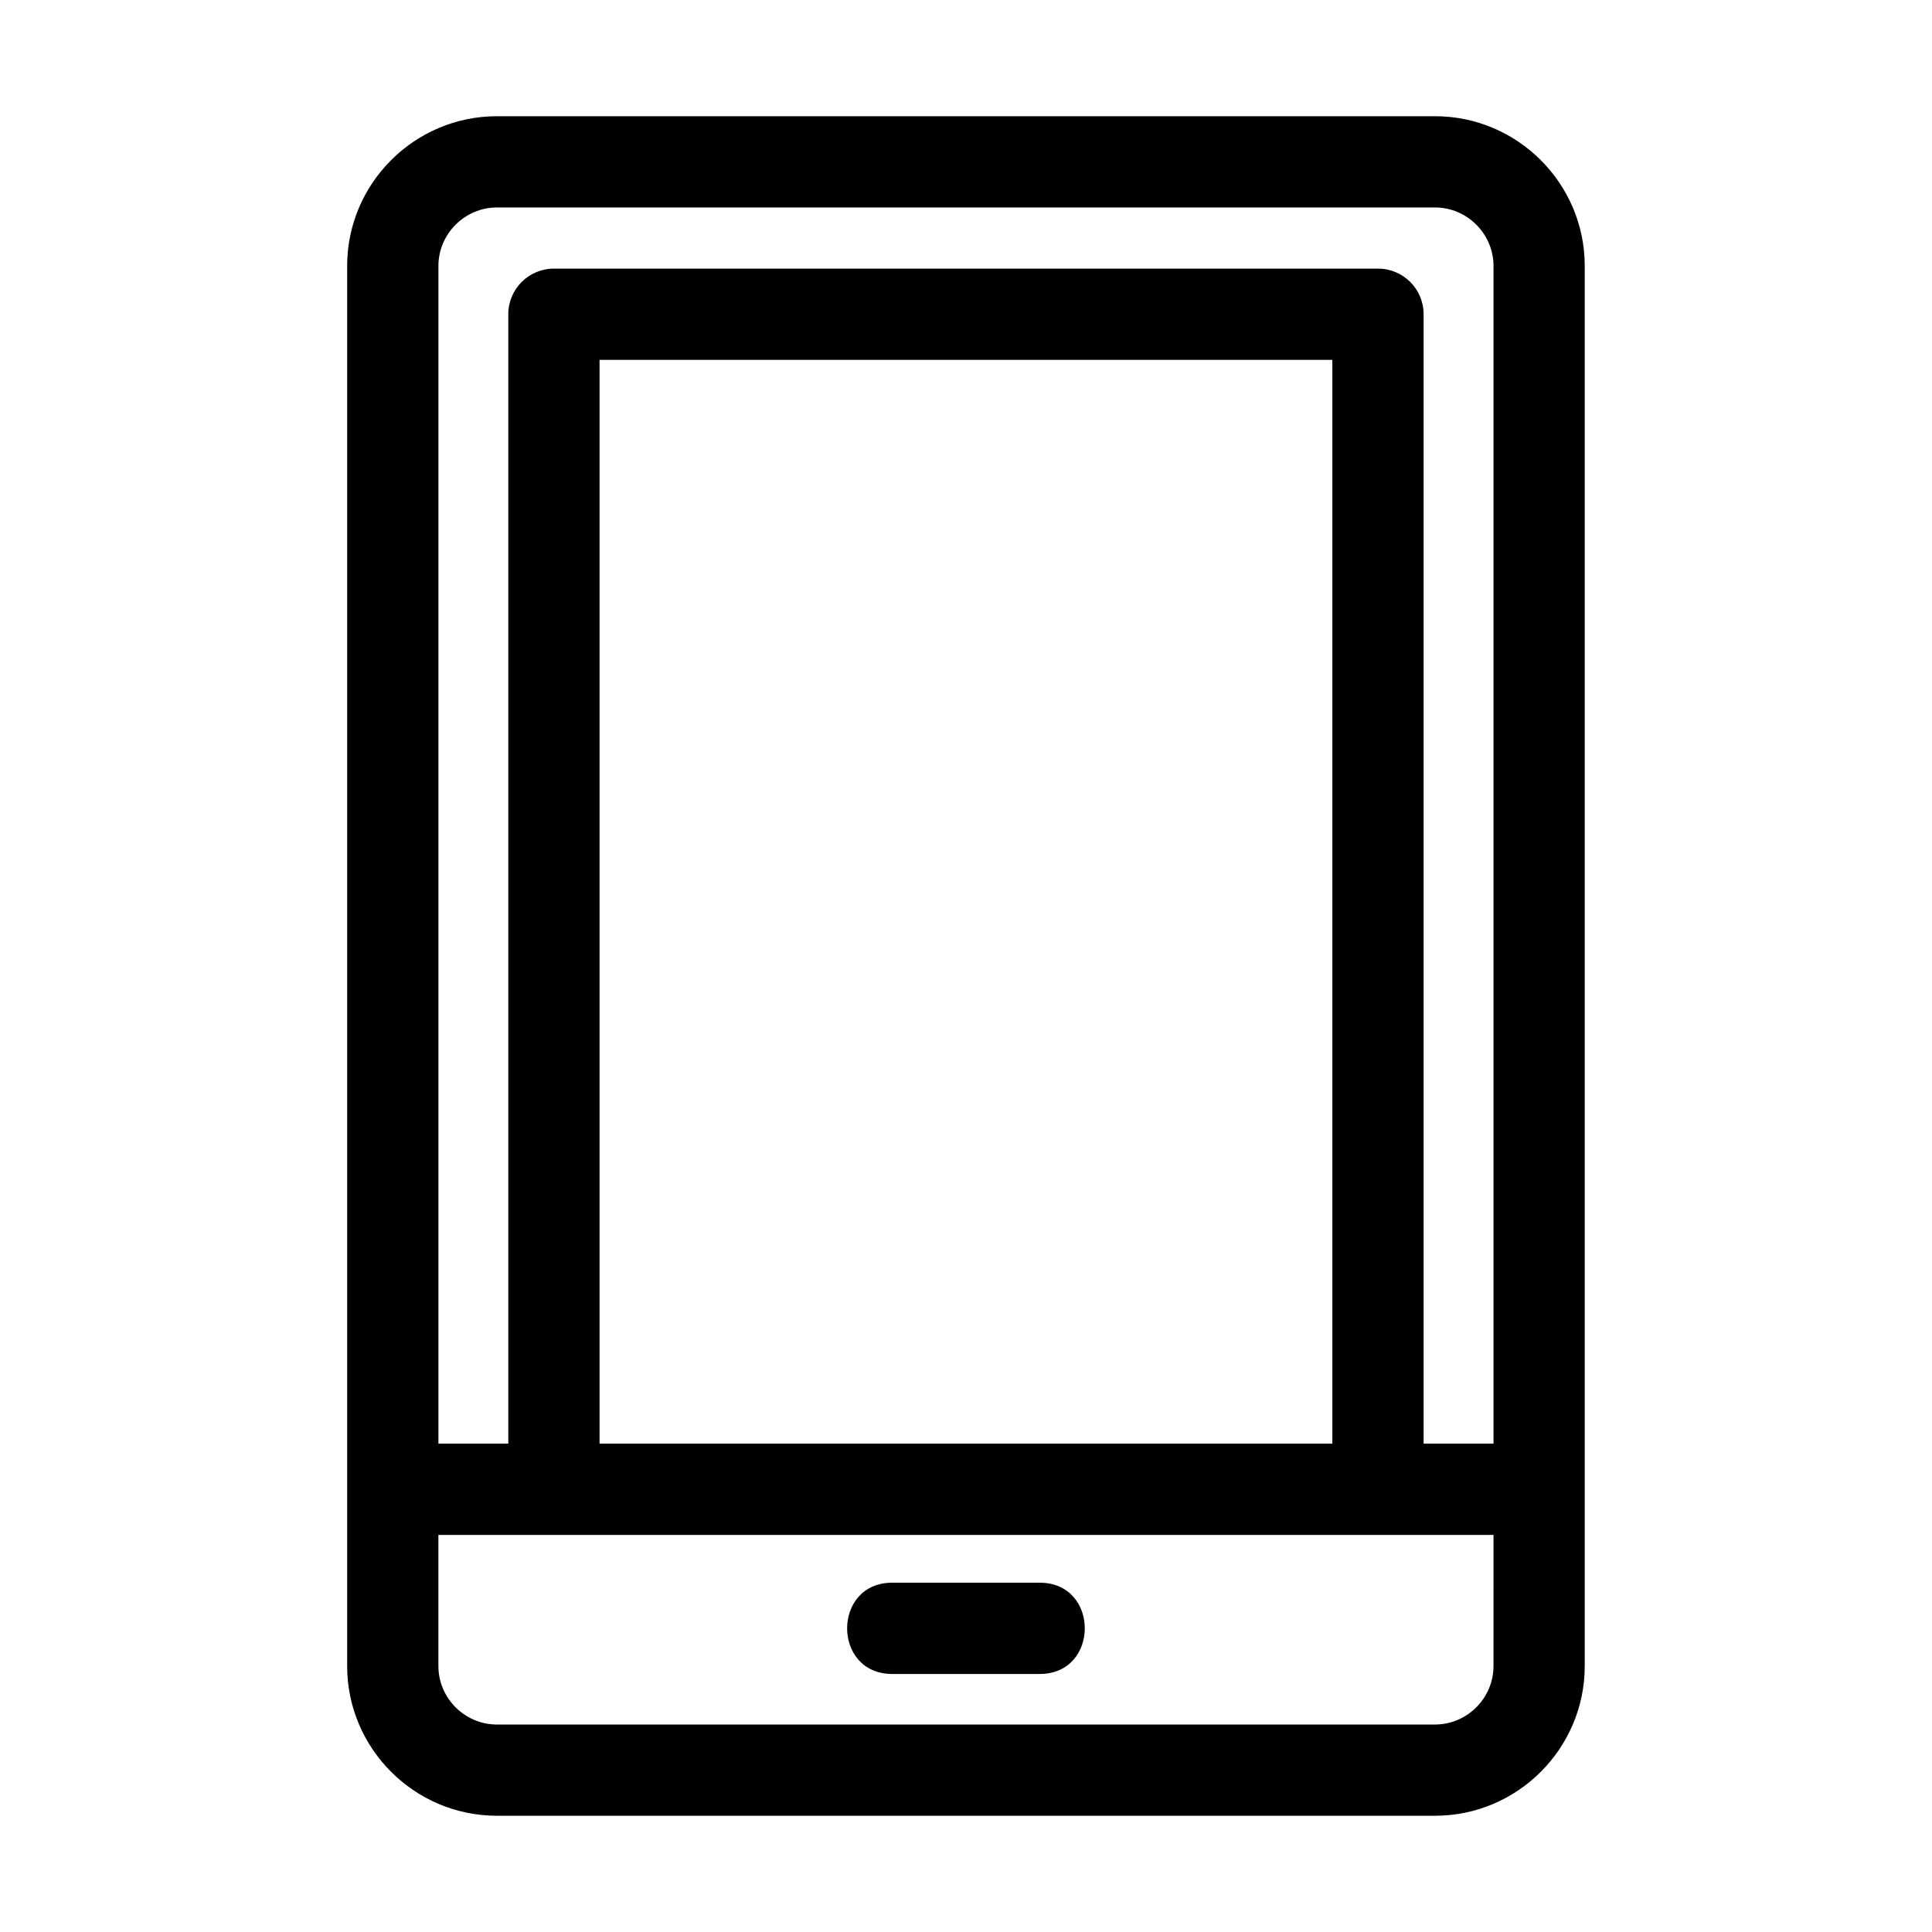
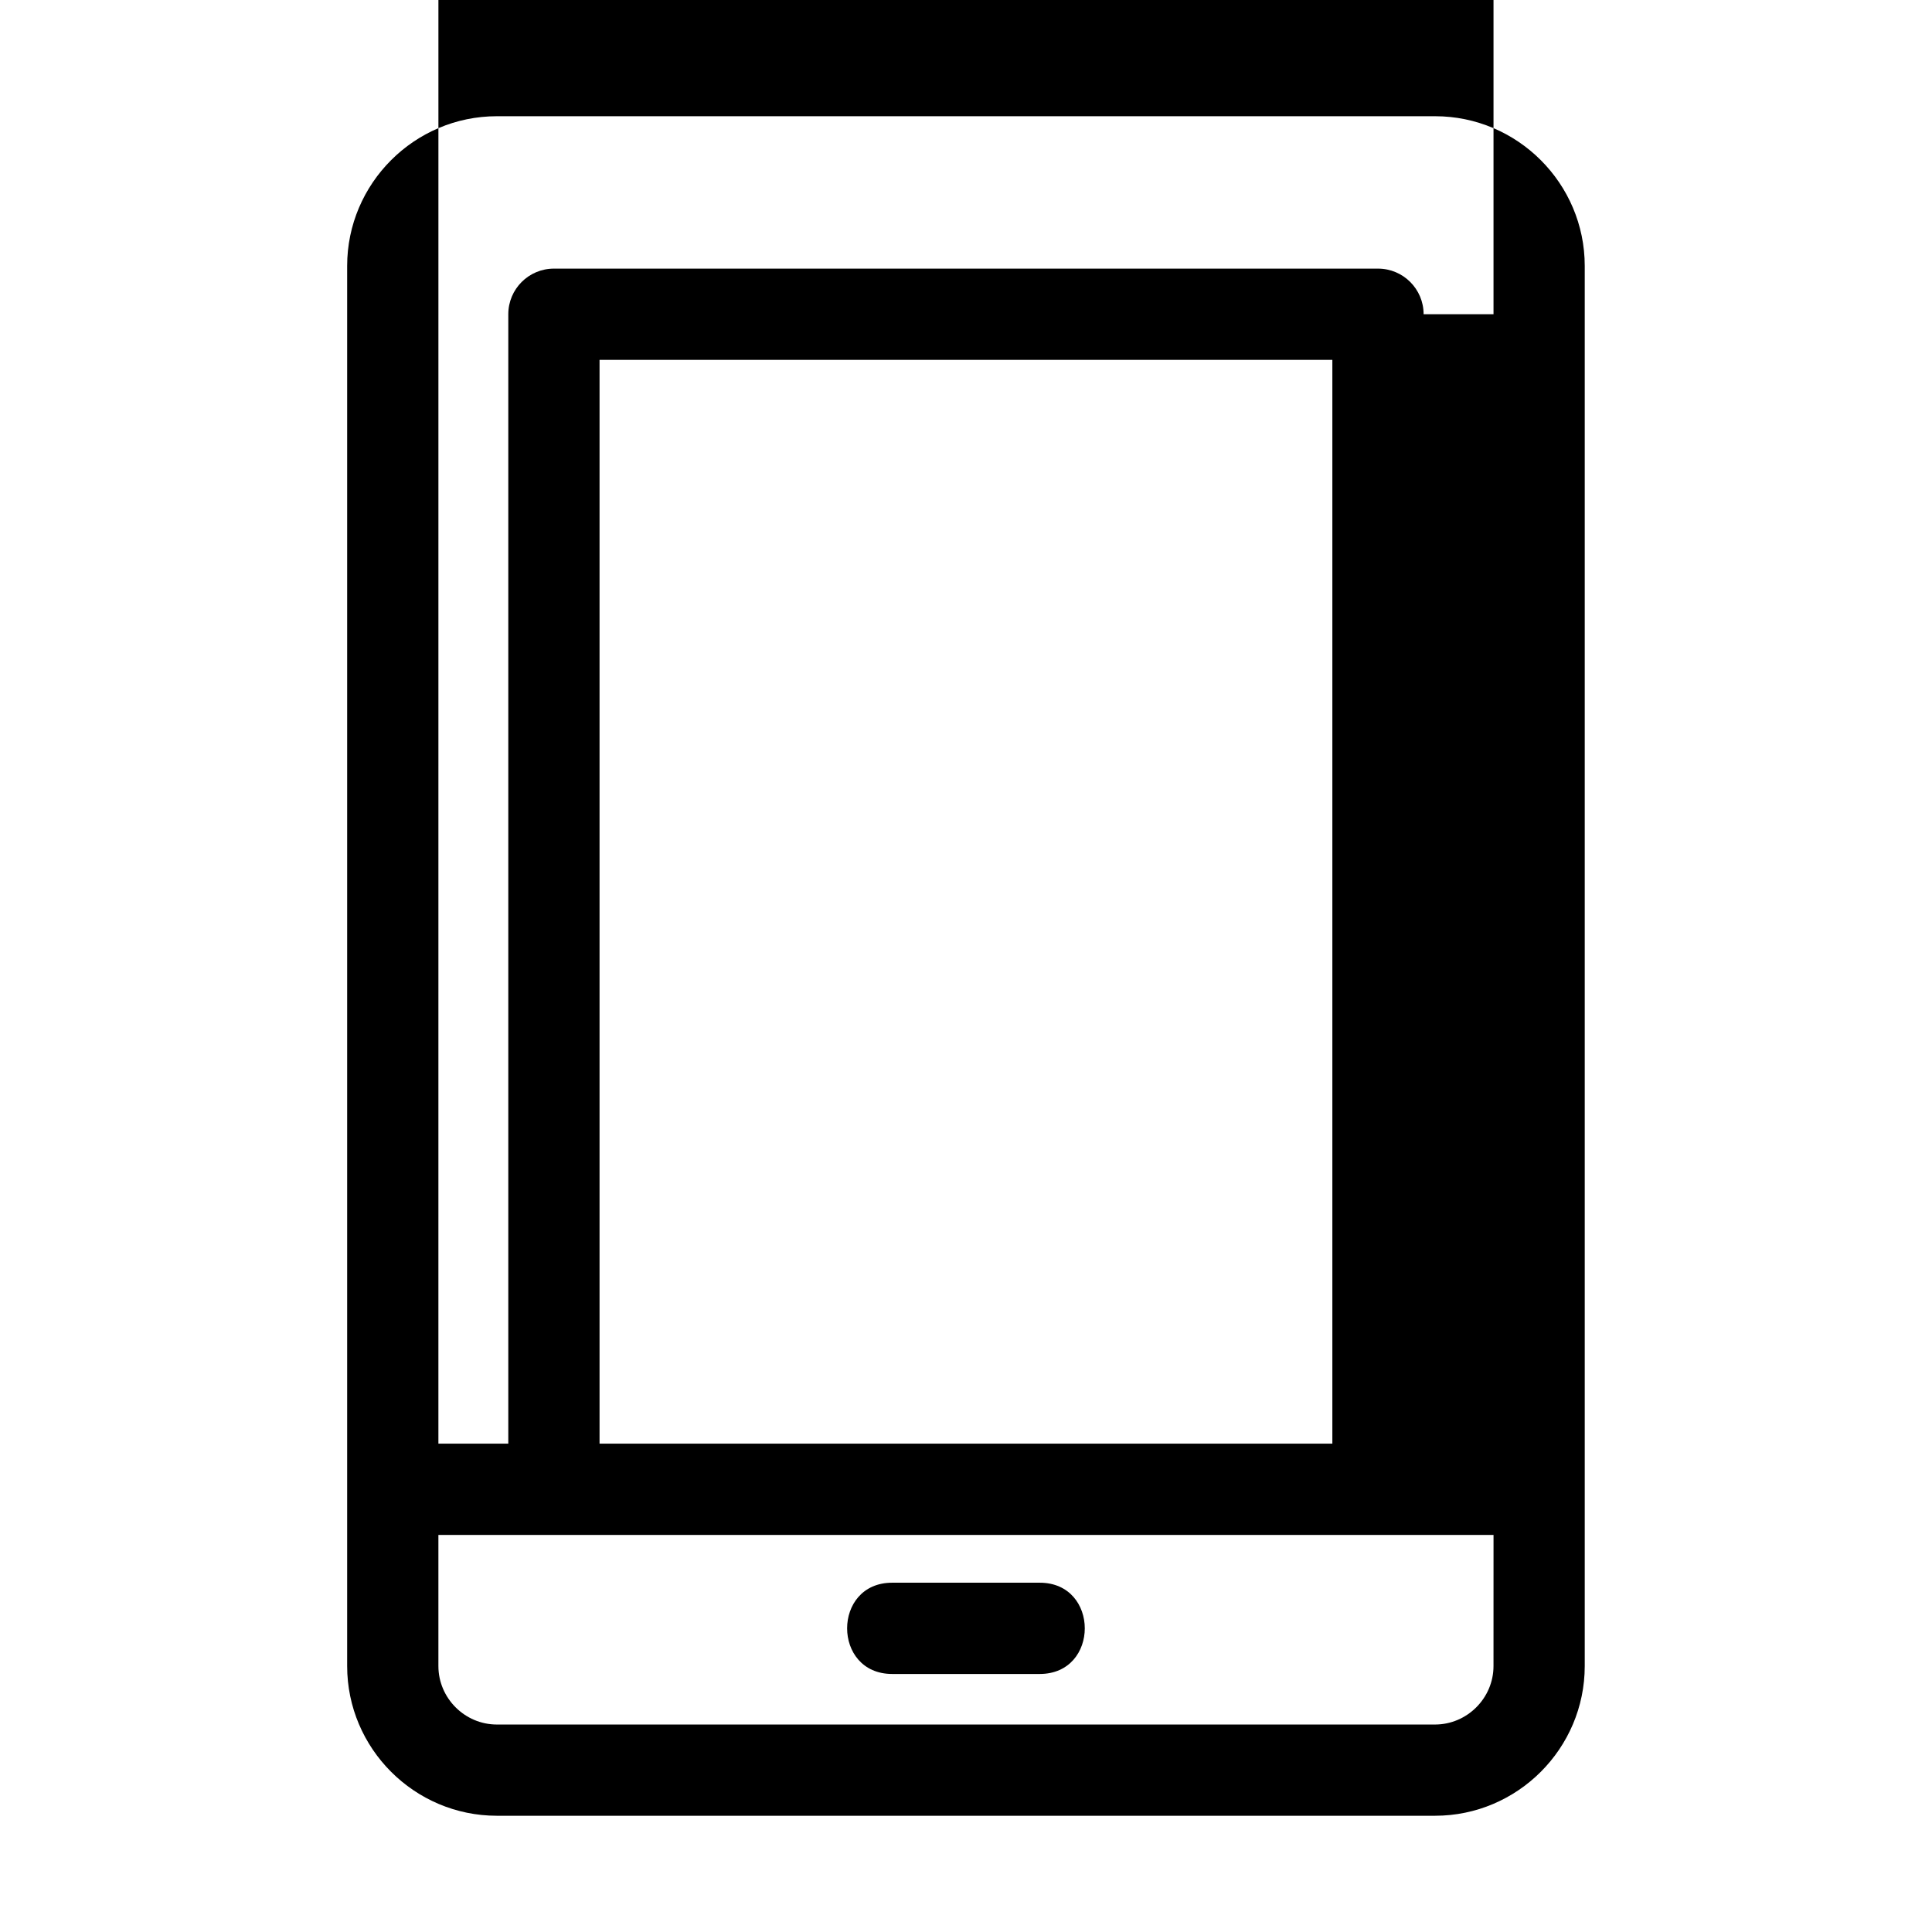
<svg xmlns="http://www.w3.org/2000/svg" fill="#000000" width="800px" height="800px" version="1.1" viewBox="144 144 512 512">
-   <path d="m275.68 174.8h248.62c21.844 0 39.672 17.828 39.672 39.672v371.05c0 21.844-17.828 39.672-39.672 39.672h-248.62c-21.852 0-39.68-17.828-39.68-39.672v-371.05c0-21.844 17.828-39.672 39.68-39.672zm264.12 375.97h-279.62v34.758c0 8.492 6.996 15.488 15.496 15.488h248.62c8.496 0 15.496-6.996 15.496-15.488zm-279.62-24.184h18.523v-299.31c0-6.676 5.414-12.09 12.09-12.09h218.39c6.676 0 12.09 5.414 12.09 12.09v299.31h18.523v-312.11c0-8.496-6.996-15.496-15.496-15.496h-248.62c-8.496 0-15.496 6.996-15.496 15.496v312.11zm159.36 36.848c15.918 0 15.918 24.184 0 24.184h-39.105c-15.918 0-15.918-24.184 0-24.184zm77.547-324.06h-194.2v287.21h194.2z" />
+   <path d="m275.68 174.8h248.62c21.844 0 39.672 17.828 39.672 39.672v371.05c0 21.844-17.828 39.672-39.672 39.672h-248.62c-21.852 0-39.68-17.828-39.68-39.672v-371.05c0-21.844 17.828-39.672 39.68-39.672zm264.12 375.97h-279.62v34.758c0 8.492 6.996 15.488 15.496 15.488h248.62c8.496 0 15.496-6.996 15.496-15.488zm-279.62-24.184h18.523v-299.31c0-6.676 5.414-12.09 12.09-12.09h218.39c6.676 0 12.09 5.414 12.09 12.09h18.523v-312.11c0-8.496-6.996-15.496-15.496-15.496h-248.62c-8.496 0-15.496 6.996-15.496 15.496v312.11zm159.36 36.848c15.918 0 15.918 24.184 0 24.184h-39.105c-15.918 0-15.918-24.184 0-24.184zm77.547-324.06h-194.2v287.21h194.2z" />
</svg>